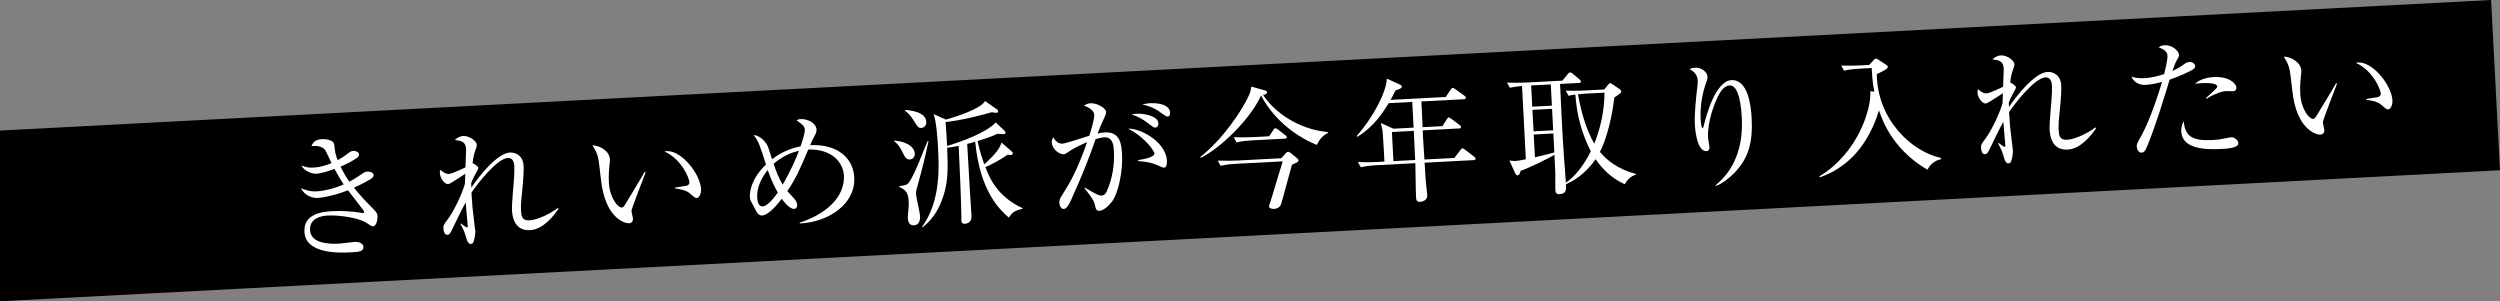
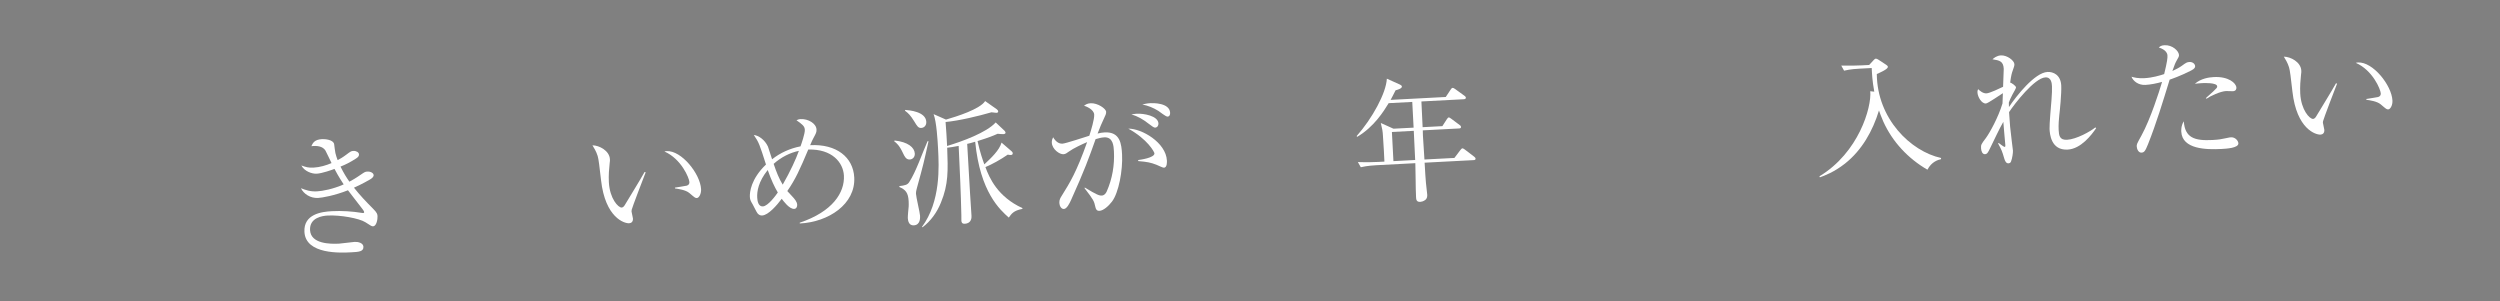
<svg xmlns="http://www.w3.org/2000/svg" id="_イヤー_2" viewBox="0 0 1092.402 131.638">
  <rect x="0" y="0" width="1092.402" height="131.638" fill="#808080" stroke="none" />
  <defs>
    <style>.cls-1{fill:#fff;}</style>
  </defs>
  <g id="_イヤー_1-2">
    <g>
-       <polygon points="1088.503 0 0 57.046 0 131.638 1092.402 74.387 1088.503 0" />
      <g>
        <path class="cls-1" d="M163.039,98.888c-.579,.03-.878-.128-3.405-1.796-2.703-1.717-11.028-3.197-16.415-2.915-2.259,.118-8.026,.885-7.738,6.388,.315,6.024,8.799,6.102,12.68,5.898,1.101-.058,5.829-.712,6.813-.764,1.506-.079,3.74,.443,3.828,2.123,.112,2.143-2.146,2.261-5.332,2.428-4.402,.231-19.924,1.044-20.446-8.918-.41-7.819,7.553-8.817,12.013-9.051,4.402-.231,8.832,.06,13.166,.762,.176,.049,.292,.043,.408,.037,.29-.015,.521-.027,.503-.375s-.271-.741-.646-1.244c-.189-.281-1.935-2.57-6.418-8.317-5.917,2.343-11.328,3.265-13.066,3.356-3.359,.176-6.307-1.76-7.483-4.254,2.134,.817,4.03,1.531,7.042,1.373,2.375-.124,7.091-1.011,11.63-3.049-2.27-3.424-3.434-5.686-4.013-6.759-1.025,.402-5.473,1.971-7.789,2.093-2.027,.106-5.338-.998-6.694-3.599,2.012,.708,3.018,1.061,5.335,.94,2.78-.146,5.523-.986,7.853-1.98-.451-.848-2.225-4.762-2.669-5.494-1.203-1.911-3.773-2.183-6.139-1.885,.571-1.308,1.299-2.914,4.659-3.09,1.216-.064,4.89,.208,5.282,2.162,.088,.576,.411,3.405,.554,3.92,.296,1.204,.64,2.232,.975,3.085,.738-.329,2.26-1.222,3.656-2.282,2.012-1.499,2.234-1.685,3.219-1.737,1.274-.067,2.415,.628,2.46,1.497,.033,.637-.229,1.174-1.354,1.871-2.586,1.646-4.396,2.554-6.729,3.489,1.493,3,2.632,4.799,3.888,6.591,1.186-.643,2.71-1.478,4.952-3.047,1.683-1.134,1.905-1.319,2.889-1.371,1.506-.079,2.707,.671,2.752,1.54,.042,.811-.796,1.436-1.527,1.88-.677,.384-3.494,2.042-7.07,3.623,2.551,3.235,5.379,6.223,8.259,9.092,1.899,1.875,1.99,2.509,2.036,3.378,.067,1.274-.412,4.319-1.918,4.398Z" />
-         <path class="cls-1" d="M231.603,100.58c-7.355,.386-7.799-6.967-7.906-8.994-.106-2.027,.707-10.898,.845-12.705,.189-3.03,.296-4.313,.208-5.993-.058-1.1-.209-3.996-2.874-3.857-4.75,.249-13.507,11.569-15.874,15.177,.225,4.286,.617,8.447,1.189,12.715,.018,.348,.499,3.981,.505,4.097,.051,.985-.288,3.384-.852,4.807-.204,.533-.659,.731-1.122,.756-.984,.052-1.502-.967-1.859-2.226-.92-3.146-1.054-3.488-2.663-6.481l.281-.189c.485,.381,2.24,1.741,2.588,1.723,.29-.015,.333-.308,.311-.713-.042-.811-.8-8.612-.885-10.233-1.812,3.115-3.895,7.696-5.837,11.631-.838,1.728-1.208,2.444-2.192,2.496-1.159,.061-1.643-1.424-1.704-2.582-.079-1.506,.025-1.744,2.144-4.526,1.68-2.295,5.395-8.994,7.225-15.072,.015-.814,.095-2.619,.171-4.481-1.183,.701-6.503,4.464-7.43,4.513-1.854,.097-3.575-2.833-3.678-4.802-.037-.695,.116-1.11,.271-1.466,.792,.713,2.133,1.921,3.697,1.839,1.39-.073,6.036-2.291,7.225-2.876,.062-1.049,.292-7.74,.286-7.856-.176-3.359-1.877-3.677-4.922-4.156,.61-.555,1.891-1.609,3.686-1.703,2.722-.143,5.81,2.251,5.892,3.815,.04,.753-.223,1.289-.775,2.945-.305,.829-.656,1.893-1.068,5.109,.409,.037,2.512,1.378,2.551,2.131,.018,.348-.939,2.024-1.525,3.042-.796,1.436-1.308,2.74-1.613,3.569,.03,.579-.013,.872,.045,1.972,3.284-4.935,11.291-15.053,16.852-15.345,2.433-.128,5.755,1.208,6,5.9,.179,3.417-.63,11.242-.835,12.879-.201,1.695-.406,4.435-.293,6.578,.121,2.317,.349,4.454,3.65,4.281,4.112-.216,10.207-3.613,12.378-5.411l.366,.329c-2.049,3.011-6.668,9.061-12.461,9.365Z" />
        <path class="cls-1" d="M276.03,91.631c-.043,.293-.091,.469-.076,.759,.024,.463,.603,2.64,.627,3.103,.079,1.506-.823,2.018-1.692,2.063-2.027,.106-10.404-2.359-12.253-18.814-.648-5.716-1.071-9.352-1.486-10.609-.63-2.058-1.639-3.573-2.276-4.643,2.963,.019,7.441,2.34,7.639,6.104,.021,.405,.039,.753-.132,1.923-.235,2.161-.492,5.021-.331,8.09,.374,7.124,4.07,11.17,5.634,11.088,.637-.033,1.178-.817,1.336-1.115,2.403-4.017,6.367-10.381,8.651-14.45l.473,.15c-.72,1.78-6.03,15.707-6.113,16.35Zm28.482-5.094c-.695,.036-.939-.183-3.31-2.208-1.64-1.366-4.797-1.781-6.261-1.995l-.019-.348c.805-.158,4.726-.712,5.125-.849,.744-.213,1.241-.704,1.196-1.573-.094-1.795-3.553-10.152-10.923-13.366,.402-.079,.515-.143,.979-.167,6.486-.34,14.69,9.916,15.042,16.635,.106,2.027-.903,3.822-1.83,3.871Z" />
        <path class="cls-1" d="M349.468,97.655l-.019-.347c14.383-4.819,19.696-13.171,19.307-20.584-.297-5.676-5.143-11.695-15.581-11.38-3.562,8.492-5.59,13.012-9.155,18.136,.186,.223,1.356,1.497,2.094,2.271,.984,1.052,2.154,2.326,2.227,3.716,.045,.869-.372,1.762-1.299,1.81-2.143,.112-4.647-3.357-5.458-4.418-2.116,2.841-5.84,7.159-8.562,7.302-.811,.043-1.408-.275-1.963-.884-.43-.442-1.804-3.39-2.185-4.009-.7-1.183-1.143-1.857-1.212-3.189-.106-2.027,.404-7.804,7.039-14.192-2.778-8.682-3.062-9.655-5.323-12.905,2.042,.183,4.813,2.071,6.19,5.077,.132,.283,1.728,5.253,1.801,5.539,3.625-2.862,7.881-4.769,12.424-5.646,.305-.829,1.973-5.563,1.885-7.242-.082-1.564-.99-2.271-3.645-4.165,.567-.262,.963-.457,1.832-.503,3.243-.17,6.779,1.91,6.916,4.516,.061,1.158-.202,1.695-1.315,3.728-.527,1.015-.738,1.433-1.46,3.155,11.525-.604,18.804,5.287,19.265,14.091,.61,11.642-11.231,19.522-23.803,20.123Zm-14.001-23.369c-4.089,5.093-4.74,9.309-4.594,12.089,.079,1.506,.496,3.923,2.465,3.82,2.259-.118,5.726-4.888,6.534-6.092-1.401-2.366-2.834-5.311-4.405-9.817Zm2.588-2.691c1.237,3.652,2.309,6.384,3.961,9.085,3.406-5.928,5.853-11.342,7.066-14.774-3.906,.844-7.698,2.727-11.027,5.689Z" />
        <path class="cls-1" d="M397.546,69.697c-1.622,.085-2.277-1.333-2.93-2.692-1.636-3.515-2.849-4.497-3.876-5.256l.155-.357c5.841,.623,8.696,3.029,8.836,5.693,.088,1.68-1.086,2.554-2.186,2.612Zm3.24,11.969c-.586,2.122-.559,2.643-.541,2.99,.082,1.564,1.709,8.216,1.782,9.606,.042,.811,.213,4.054-2.741,4.209-2.143,.112-2.542-1.958-2.606-3.174-.042-.811,.296-4.313,.375-5.014,.031-.524,.046-1.338-.008-2.381-.194-3.707-1.368-5.039-4.041-6.177l-.021-.405c2.598-.31,3.512-.591,4.269-1.676,3.012-4.572,5.825-12.966,8.061-17.962l.408,.037c-2.017,9.166-2.251,10.224-4.936,19.947Zm1.786-25.764c-1.332,.07-1.78-.72-3.114-2.915-1.713-2.756-2.627-3.579-3.956-4.555l-.021-.405c1.75,.141,9.039,.688,9.275,5.206,.085,1.622-.967,2.606-2.184,2.67Zm38.236,39.173c-3.776-3.345-12.544-11.074-14.689-33.148-2.115,.634-2.402,.707-3.493,.938,.033,.637,1.008,18.126,1.239,21.424,.082,1.564,.565,8.566,.639,9.956,.033,.637,.176,3.359-2.952,3.523-1.274,.067-1.436-.796-1.463-1.317-.021-.405,.003-2.149-.015-2.497-.214-9.63-.612-18.321-1.176-30.197-2.473,.478-3.915,.67-5.012,.785,.348,9.971,.6,15.882-2.749,24.014-1.696,4.212-4.4,8.013-8.032,10.759l-.24-.162c8.242-11.176,7.444-26.409,7.043-34.055-.204-3.881-.681-11.87-1.96-15.23l5.411,2.388c4.691-1.349,14.861-4.554,17.115-8.099l5.126,3.623c.424,.326,.555,.61,.57,.899,.024,.463-.375,.6-.78,.622-.058,.003-1.985-.186-2.161-.235-5.549,1.627-14.209,3.707-20.047,4.245,.298,3.469,.501,7.35,.666,10.477,6.518-1.968,17.233-5.84,21.24-10.29l3.911,3.686c.308,.332,.384,.677,.39,.793,.024,.463-.549,.61-.955,.631-.637,.033-1.28-.049-2.505-.159-1.476,.658-3.519,1.578-8.777,3.19,1.143,5.167,2.297,8.359,2.974,10.182,2.988-2.828,6.534-6.092,7.516-9.512l4.379,3.778c.244,.22,.488,.439,.512,.902,.031,.579-.484,.722-.774,.738-.405,.021-.756-.018-1.402-.159-3.137,2.197-7.033,4.318-9.762,5.448,1.696,4.673,5.325,12.963,16.155,17.913l.018,.348c-3.853,.725-4.768,2.108-5.957,3.797Z" />
        <path class="cls-1" d="M485.862,88.125c-1.467,1.935-3.744,3.913-5.423,4.001-1.333,.07-1.613-.845-1.838-1.82-.533-2.411-.673-2.869-4.723-8.116l.162-.241c5.221,3.211,6.343,3.559,7.385,3.504,1.043-.055,1.756-.847,2.171-1.798,2.44-5.529,3.462-11.507,3.147-17.53-.119-2.259-.331-6.313-4.212-6.11-1.39,.073-2.533,.423-3.792,.78-2.935,8.285-4.914,13.732-10.742,26.64-.677,1.487-1.833,3.813-3.107,3.88-1.159,.061-1.927-1.293-1.997-2.625-.073-1.39,.464-2.231,1.107-3.252,3.482-5.584,6.376-10.207,11.031-23.345-2.158,.926-5.902,2.632-7.972,4.135-.838,.625-1.509,1.125-2.378,1.17-1.737,.091-4.935-2.181-5.086-5.077-.051-.985,.263-1.64,.574-2.353,1.146,1.915,2.474,2.89,4.096,2.805,1.39-.073,9.837-2.897,11.724-3.46,.748-2.362,2.239-7.145,2.13-9.23-.122-2.317-3.617-3.644-4.443-3.891,.673-.442,1.341-1,2.847-1.078,3.069-.161,6.742,2.318,6.818,3.766,.042,.811-.375,1.704-.744,2.42-1.153,2.384-2.028,4.52-2.999,7.068,1.031-.286,1.951-.451,3.109-.511,6.777-.355,7.352,5.074,7.592,9.65,.358,6.835-1.446,16.744-4.437,20.618Zm22.744-14.841c-.579,.03-2.789-1.131-3.262-1.281-2.49-.973-4.075-1.296-7.983-1.614l-.024-.463c.866-.103,7.209-.959,7.106-2.928-.031-.579-2.996-6.174-11.426-10.785,5.92-.078,16.466,6.106,16.875,13.926,.024,.463,.161,3.07-1.287,3.146Zm-3.88-17.51c-.521,.027-1.43-.68-2.881-1.766-2.301-1.796-4.76-3.293-7.467-3.965,.747-.155,1.204-.295,2.305-.353,3.069-.161,9.34,.904,9.516,4.264,.042,.811-.43,1.765-1.473,1.82Zm5.439-4.815c-.753,.039-3.422-2.144-4.023-2.519-2.161-1.339-4.535-2.318-6.999-2.769,.917-.222,1.948-.509,3.569-.594,1.042-.055,8.353-.206,8.584,4.196,.039,.753-.205,1.637-1.132,1.685Z" />
-         <path class="cls-1" d="M580.177,58.092c-2.652,1.475-3.729,3.099-4.778,5.245-11.162-4.642-19.531-12.509-24.364-21.606-5.056,11.009-18.291,23.319-26.334,27.225l-.25-.335c9.817-7.716,18.441-20.481,21.452-27.318,.155-.357,.668-1.661,.863-3.472l5.895,1.666c.826,.247,.954,.473,.969,.762,.045,.869-1.045,1.1-1.738,1.195,5.114,7.805,15.659,15.093,28.441,16.281l-.156,.357Zm-15.65,13.888c-.842,2.774-4.46,16.844-4.888,17.564-.845,1.612-2.409,1.694-2.872,1.719-1.854,.097-2.244-.696-2.268-1.159-.006-.116,1.446-4.548,1.494-4.725,.748-2.362,3.801-12.802,4.506-14.872l-20.388,1.069c-.753,.039-3.996,.209-6.749,.876l-1.28-2.256c3.606,.101,7.146,.032,8.883-.059l18.939-.993,1.973-2.252c.439-.488,.667-.558,.957-.573,.348-.018,.83,.305,1.131,.522l2.792,2.293c.183,.165,.609,.549,.627,.896,.034,.637-.25,.768-2.859,1.95Zm-3.095-11.395l-14.306,.75c-1.448,.076-4.225,.28-6.807,.879l-1.222-2.259c3.957,.141,8.073-.017,8.883-.059l6.603-.346,1.83-2.768c.216-.302,.426-.719,.832-.741,.348-.018,.89,.36,1.131,.522l3.267,2.5c.302,.217,.61,.549,.628,.896,.027,.521-.434,.604-.839,.625Z" />
        <path class="cls-1" d="M643.932,69.967l-21.43,1.123c.334,5.268,.319,6.082,.574,8.74,.042,.811,.52,4.387,.56,5.14,.037,.695,.091,1.738-.973,2.49-.783,.564-1.646,.725-2.051,.746-1.737,.091-1.798-1.067-1.853-2.11-.215-4.112-.153-10.678-.311-14.794l-17.028,.892c-.753,.039-3.996,.209-6.807,.879l-1.28-2.256c3.898,.144,7.84-.004,8.941-.062l2.665-.14c-.042-1.914-.398-7.587-.656-11.407-.094-1.795-.265-2.832-.925-5.469l5.532,2.498,8.804-.461-.589-11.236-10.31,.54c-2.141,3.481-6.258,10.259-13.749,14.717l-.25-.335c6.854-7.735,12.896-18.796,13.205-25.085l5.769,2.602c.418,.21,.781,.482,.799,.829,.048,.927-2.015,1.442-2.76,1.655-1.1,2.265-1.634,3.164-2.162,4.179l24.094-1.263,2.154-3.249c.271-.363,.484-.722,.832-.741,.29-.015,.589,.143,1.131,.522l4.045,2.924c.302,.217,.606,.491,.625,.839,.027,.521-.488,.664-.893,.686l-18.534,.971c.091,1.738,.446,9.618,.531,11.239l8.629-.452,1.934-3.005c.323-.482,.598-.786,.829-.798,.29-.015,.591,.201,1.134,.579l3.627,2.714c.482,.323,.613,.607,.625,.838,.03,.579-.43,.661-.836,.683l-15.87,.832c.018,.348,.051,2.088,.06,2.262,.019,.348,.577,8.798,.666,10.477l13.09-.686,2.607-3.447c.436-.546,.659-.731,.89-.744,.29-.015,.592,.201,1.073,.525l4.054,3.098c.305,.274,.607,.491,.628,.896,.027,.521-.491,.607-.839,.625Zm-35.724-12.299l.668,12.742,9.499-.498c-.14-2.664-.498-10.602-.61-12.745l-9.557,.501Z" />
-         <path class="cls-1" d="M709.94,80.504c-5.947-2.65-10.006-6.968-12.712-10.949-4.861,6.992-10.291,9.774-12.958,10.959,.167,2.082,.277,4.167-2.735,4.325-1.795,.094-1.853-1.006-1.911-2.107-.049-.927-.008-5.691-.008-6.795-.058-1.1-.306-6.953-.376-8.285-2.875,1.661-10.457,5.485-14.792,6.99-.387,1.472-.71,1.954-1.289,1.984-.521,.027-.832-.363-1.095-.93l-2.498-5.561c1.695,.202,1.93,.247,2.625,.211,1.274-.067,3.859-.609,4.548-.761l-1.679-32.029c-3.35,.35-4.326,.575-5.301,.801l-1.28-2.256c4.598,.166,8.884-.059,8.941-.062l15.291-.801,2.348-2.853c.437-.546,.659-.731,.949-.747,.347-.018,.646,.14,1.191,.576l3.036,2.512c.302,.216,.558,.668,.57,.899,.024,.463-.317,.597-.838,.625l-8.282,.434c1.034,21.957,1.104,24.393,2.551,43.135,3.707-2.401,7.799-7.436,10.897-13.697-4.004-7.689-6.191-16.17-6.759-24.794-1.79,.21-2.247,.35-2.933,.56l-1.28-2.256c4.536,.111,8.822-.114,8.88-.117l7.993-.419,1.524-1.938c.491-.606,.656-.789,.945-.805,.347-.018,.646,.14,1.25,.573l2.771,1.888c.481,.323,.854,.768,.866,1,.021,.405,.033,.637-.469,1.012-1.003,.808-1.787,1.371-2.521,1.758-1.558,13.498-5.187,21.819-6.304,23.794,2.975,3.561,7.653,7.498,15.721,9.63l.015,.29c-2.167,.752-3.612,1.99-4.89,4.206Zm-32.312-43.608l-8.572,.449,.486,9.267,8.572-.449-.486-9.267Zm.559,10.657l-8.572,.449,.492,9.383,8.572-.449-.492-9.383Zm.564,10.773l-8.572,.449,.522,9.962c2.981-.737,7.228-1.715,8.483-2.129l-.434-8.282Zm13.435-17.373c-.521,.027-1.503,.137-2.659,.256,1.316,7.365,3.335,14.868,7.113,21.581,4.218-10.385,4.449-19.283,4.465-22.304l-8.919,.467Z" />
-         <path class="cls-1" d="M757.719,75.677c-1.82,1.838-5.324,4.809-7.958,5.528l-.131-.284c9.641-7.765,12.008-19.098,11.465-29.466-.201-3.823-.984-14.352-5.328-14.124-2.317,.121-3.814,2.581-4.295,3.361-2.142,3.481-5.5,12.543-5.135,19.493,.034,.637,.594,3.57,.624,4.149,.033,.637-.147,1.634-1.305,1.695-3.417,.179-4.815-6.543-5.088-11.756-.23-4.402,.585-12.111,1.15-16.845,.042-.293,.159-1.402,.117-2.213-.164-3.128-2.376-4.347-3.636-5.095,.516-.143,1.485-.484,2.586-.542,2.664-.14,5.209,1.876,5.315,3.903,.048,.927-.259,1.698-.562,2.585-1.577,4.264-2.718,10.19-2.43,15.692,.046,.869,.219,4.17,.798,4.14,.348-.018,.448-.314,.491-.607,1.083-4.819,5.287-19.908,12.121-20.266,7.24-.379,8.588,10.933,8.892,16.725,.559,10.657-1.513,17.677-7.69,23.925Z" />
        <path class="cls-1" d="M842.202,74.153c-8.446-4.901-15.272-12.151-19.282-21.059-.987-2.213-1.539-3.869-1.88-4.838-2.724,8.971-7.454,17.35-14.814,23.195-4.796,3.794-9.128,5.357-11.009,6.036l-.198-.454c17.116-10.306,22.872-30.122,22.212-37.173l1.753,.199c-.901-5.006-.986-7.731-1.122-10.337l-5.271,.276c-1.042,.055-3.997,.209-6.807,.879l-1.219-2.201c3.603,.043,7.2-.029,8.879-.117l3.302-.173,1.979-2.136c.329-.366,.607-.613,.954-.631,.29-.015,.707,.195,1.128,.464l3.429,2.259c.481,.323,.667,.546,.685,.893,.049,.927-3.128,2.371-4.832,3.099,.158,19.622,14.838,33.779,28.058,36.687l.027,.521c-1.32,.302-4.124,1.087-5.973,4.611Z" />
        <path class="cls-1" d="M903.481,65.366c-7.355,.386-7.799-6.967-7.906-8.994-.106-2.027,.708-10.898,.845-12.705,.189-3.03,.296-4.313,.208-5.993-.058-1.1-.209-3.996-2.874-3.857-4.75,.249-13.507,11.569-15.873,15.177,.225,4.286,.617,8.447,1.189,12.715,.018,.348,.499,3.981,.505,4.097,.051,.985-.288,3.384-.852,4.807-.204,.533-.659,.731-1.122,.756-.985,.052-1.502-.967-1.859-2.226-.92-3.146-1.054-3.488-2.663-6.481l.28-.189c.485,.381,2.24,1.741,2.588,1.723,.29-.015,.333-.308,.311-.713-.042-.811-.8-8.612-.885-10.233-1.812,3.115-3.895,7.696-5.837,11.631-.838,1.728-1.208,2.444-2.192,2.496-1.159,.061-1.643-1.424-1.704-2.582-.079-1.506,.024-1.744,2.145-4.526,1.68-2.295,5.394-8.994,7.225-15.072,.015-.814,.095-2.619,.171-4.481-1.183,.701-6.503,4.464-7.43,4.513-1.853,.097-3.575-2.833-3.678-4.802-.037-.695,.116-1.11,.271-1.466,.792,.713,2.133,1.921,3.697,1.839,1.39-.073,6.036-2.291,7.225-2.876,.062-1.049,.292-7.74,.286-7.856-.176-3.359-1.877-3.677-4.922-4.156,.61-.555,1.89-1.609,3.686-1.703,2.722-.143,5.81,2.251,5.892,3.815,.04,.753-.223,1.289-.775,2.945-.305,.829-.656,1.893-1.068,5.109,.409,.037,2.512,1.378,2.552,2.131,.018,.348-.94,2.024-1.525,3.042-.795,1.436-1.308,2.74-1.613,3.569,.03,.579-.013,.872,.045,1.972,3.285-4.935,11.292-15.053,16.852-15.345,2.433-.128,5.755,1.208,6,5.9,.179,3.417-.63,11.242-.835,12.879-.201,1.695-.406,4.435-.293,6.578,.121,2.317,.349,4.454,3.651,4.281,4.112-.216,10.206-3.613,12.377-5.411l.366,.329c-2.049,3.011-6.668,9.061-12.461,9.365Z" />
        <path class="cls-1" d="M957.427,30.828c-4.524,2.328-8.916,3.836-9.375,3.976-2.928,9.504-5.796,19.063-9.492,28.317-1.184,2.908-1.617,3.511-2.833,3.575-1.274,.067-1.996-1.522-2.054-2.622-.055-1.043,0-1.104,2.067-4.871,3.977-7.236,7.86-19.578,8.748-22.586,.149-.472,.202-.591,.247-.826-2.405,.649-4.932,1.188-7.307,1.312-3.012,.158-5.313-1.638-6.054-3.574,1.238,.342,2.887,.778,5.609,.635,3.533-.185,6.792-1.169,8.676-1.79,1.385-5.706,1.489-7.047,1.431-8.148-.125-2.375-3.31-3.311-3.782-3.461,.555-.494,.997-.923,2.503-1.002,3.475-.182,6.23,2.519,6.322,4.257,.033,.637-.18,.997-.979,2.374-.585,1.018-.948,1.85-1.906,4.63,1.701-.786,2.945-1.432,4.177-2.31,1.79-1.313,2.183-1.566,3.284-1.624,1.505-.079,2.429,.918,2.475,1.787,.027,.521-.116,1.11-1.756,1.951Zm13.296,34.266c-6.661,.349-17.184,.146-17.587-7.558-.024-.463-.137-2.606,1.098-4.53,.492,7.176,4.632,8.585,12.566,8.169,2.723-.143,3.988-.383,5.71-.764,1.722-.381,1.954-.393,2.359-.414,1.854-.097,3.159,1.519,3.216,2.619,.109,2.085-5.335,2.37-7.362,2.477Zm4.949-25.233c-.463,.024-2.56-.098-2.965-.077-2.548,.134-6.97,2.224-8.537,3.351l-.305-.274c.497-.491,2.717-2.466,3.162-2.837,1.659-1.597,1.826-1.722,1.796-2.301-.088-1.68-5.767-1.44-6.52-1.401-1.39,.073-2.372,.182-3.238,.286,2.668-2.289,6.009-2.812,8.268-2.931,6.429-.337,9.778,2.624,9.882,4.593,.033,.637-.211,1.521-1.543,1.591Z" />
        <path class="cls-1" d="M1015.096,52.895c-.043,.293-.092,.469-.077,.759,.024,.463,.604,2.64,.627,3.103,.079,1.506-.824,2.018-1.692,2.063-2.027,.106-10.404-2.359-12.254-18.814-.648-5.716-1.071-9.353-1.485-10.609-.631-2.058-1.639-3.573-2.276-4.643,2.963,.019,7.441,2.34,7.638,6.104,.021,.405,.039,.753-.132,1.923-.235,2.161-.492,5.021-.331,8.09,.374,7.124,4.07,11.17,5.634,11.088,.637-.033,1.177-.817,1.336-1.115,2.403-4.017,6.367-10.381,8.651-14.45l.472,.149c-.72,1.78-6.03,15.707-6.112,16.35Zm28.481-5.094c-.695,.036-.939-.183-3.31-2.208-1.639-1.366-4.797-1.781-6.261-1.995l-.019-.348c.805-.158,4.726-.712,5.125-.849,.744-.213,1.241-.704,1.195-1.573-.094-1.795-3.552-10.152-10.922-13.366,.402-.079,.515-.143,.979-.167,6.487-.34,14.69,9.916,15.042,16.635,.106,2.027-.903,3.822-1.83,3.871Z" />
      </g>
    </g>
  </g>
</svg>